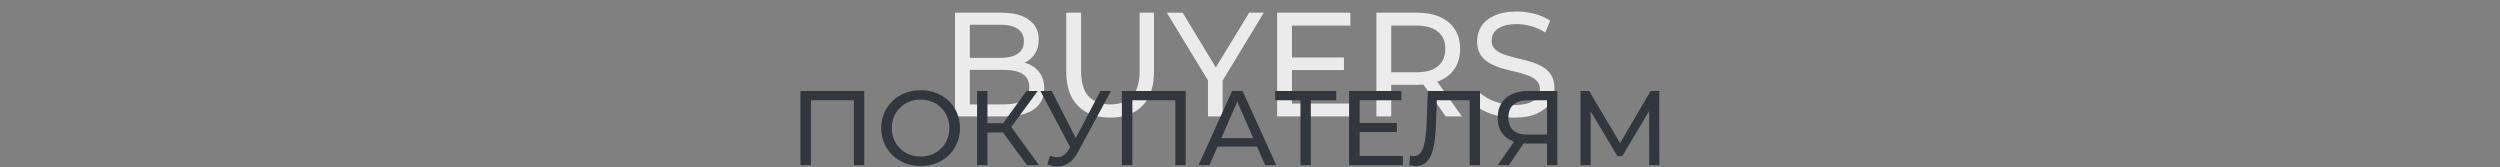
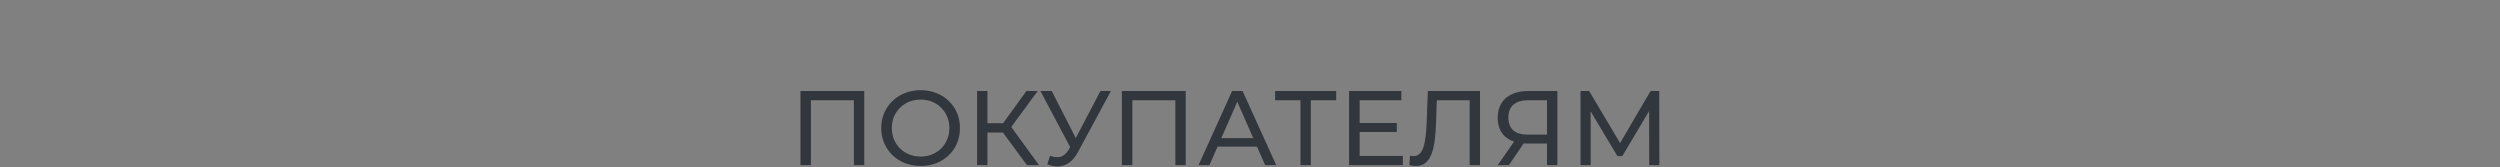
<svg xmlns="http://www.w3.org/2000/svg" width="1181" height="79" viewBox="0 0 1181 79" fill="none">
  <rect x="0" y="0" width="1181" height="79" fill="#808080" stroke="none" />
-   <path d="M451.151 55V6H473.131C478.777 6 483.117 7.143 486.151 9.43C489.184 11.67 490.701 14.75 490.701 18.67C490.701 21.33 490.094 23.57 488.881 25.39C487.714 27.21 486.127 28.61 484.121 29.59C482.114 30.57 479.944 31.06 477.611 31.06L478.871 28.96C481.671 28.96 484.144 29.45 486.291 30.43C488.437 31.41 490.141 32.857 491.401 34.77C492.661 36.637 493.291 38.97 493.291 41.77C493.291 45.97 491.704 49.237 488.531 51.57C485.404 53.857 480.737 55 474.531 55H451.151ZM458.151 49.33H474.251C478.124 49.33 481.087 48.677 483.141 47.37C485.194 46.063 486.221 44.01 486.221 41.21C486.221 38.363 485.194 36.287 483.141 34.98C481.087 33.673 478.124 33.02 474.251 33.02H457.521V27.35H472.501C476.047 27.35 478.801 26.697 480.761 25.39C482.721 24.083 483.701 22.123 483.701 19.51C483.701 16.897 482.721 14.937 480.761 13.63C478.801 12.323 476.047 11.67 472.501 11.67H458.151V49.33ZM524.429 55.56C517.989 55.56 512.926 53.717 509.239 50.03C505.553 46.343 503.709 40.953 503.709 33.86V6H510.709V33.58C510.709 39.04 511.899 43.03 514.279 45.55C516.706 48.07 520.113 49.33 524.499 49.33C528.933 49.33 532.339 48.07 534.719 45.55C537.146 43.03 538.359 39.04 538.359 33.58V6H545.149V33.86C545.149 40.953 543.306 46.343 539.619 50.03C535.979 53.717 530.916 55.56 524.429 55.56ZM570.647 55V36.24L572.257 40.58L551.187 6H558.677L576.387 35.19H572.327L590.107 6H597.037L576.037 40.58L577.577 36.24V55H570.647ZM609.689 27.14H634.889V33.09H609.689V27.14ZM610.319 48.91H638.879V55H603.319V6H637.899V12.09H610.319V48.91ZM650.213 55V6H669.323C673.617 6 677.28 6.677 680.313 8.03C683.347 9.383 685.68 11.343 687.313 13.91C688.947 16.477 689.763 19.533 689.763 23.08C689.763 26.627 688.947 29.683 687.313 32.25C685.68 34.77 683.347 36.707 680.313 38.06C677.28 39.413 673.617 40.09 669.323 40.09H654.063L657.213 36.87V55H650.213ZM682.973 55L670.513 37.22H678.003L690.603 55H682.973ZM657.213 37.57L654.063 34.14H669.113C673.593 34.14 676.977 33.183 679.263 31.27C681.597 29.31 682.763 26.58 682.763 23.08C682.763 19.58 681.597 16.873 679.263 14.96C676.977 13.047 673.593 12.09 669.113 12.09H654.063L657.213 8.59V37.57ZM715.353 55.56C711.619 55.56 708.049 55 704.643 53.88C701.236 52.713 698.553 51.22 696.593 49.4L699.183 43.94C701.049 45.573 703.429 46.927 706.323 48C709.216 49.073 712.226 49.61 715.353 49.61C718.199 49.61 720.509 49.283 722.283 48.63C724.056 47.977 725.363 47.09 726.203 45.97C727.043 44.803 727.463 43.497 727.463 42.05C727.463 40.37 726.903 39.017 725.783 37.99C724.709 36.963 723.286 36.147 721.513 35.54C719.786 34.887 717.873 34.327 715.773 33.86C713.673 33.393 711.549 32.857 709.403 32.25C707.303 31.597 705.366 30.78 703.593 29.8C701.866 28.82 700.466 27.513 699.393 25.88C698.319 24.2 697.783 22.053 697.783 19.44C697.783 16.92 698.436 14.61 699.743 12.51C701.096 10.363 703.149 8.66 705.903 7.4C708.703 6.093 712.249 5.44 716.543 5.44C719.389 5.44 722.213 5.813 725.013 6.56C727.813 7.307 730.239 8.38 732.293 9.78L729.983 15.38C727.883 13.98 725.666 12.977 723.333 12.37C720.999 11.717 718.736 11.39 716.543 11.39C713.789 11.39 711.526 11.74 709.753 12.44C707.979 13.14 706.673 14.073 705.833 15.24C705.039 16.407 704.643 17.713 704.643 19.16C704.643 20.887 705.179 22.263 706.253 23.29C707.373 24.317 708.796 25.133 710.523 25.74C712.296 26.347 714.233 26.907 716.333 27.42C718.433 27.887 720.533 28.423 722.633 29.03C724.779 29.637 726.716 30.43 728.443 31.41C730.216 32.39 731.639 33.697 732.713 35.33C733.786 36.963 734.323 39.063 734.323 41.63C734.323 44.103 733.646 46.413 732.293 48.56C730.939 50.66 728.839 52.363 725.993 53.67C723.193 54.93 719.646 55.56 715.353 55.56Z" fill="#EBEBEB" />
  <path d="M378.125 78V43H408.275V78H403.375V46.05L404.575 47.35H381.825L383.075 46.05V78H378.125ZM434.939 78.4C432.273 78.4 429.789 77.95 427.489 77.05C425.223 76.15 423.256 74.9 421.589 73.3C419.923 71.667 418.623 69.767 417.689 67.6C416.756 65.433 416.289 63.067 416.289 60.5C416.289 57.933 416.756 55.567 417.689 53.4C418.623 51.233 419.923 49.35 421.589 47.75C423.256 46.117 425.223 44.85 427.489 43.95C429.756 43.05 432.239 42.6 434.939 42.6C437.606 42.6 440.056 43.05 442.289 43.95C444.556 44.817 446.523 46.067 448.189 47.7C449.889 49.3 451.189 51.183 452.089 53.35C453.023 55.517 453.489 57.9 453.489 60.5C453.489 63.1 453.023 65.483 452.089 67.65C451.189 69.817 449.889 71.717 448.189 73.35C446.523 74.95 444.556 76.2 442.289 77.1C440.056 77.967 437.606 78.4 434.939 78.4ZM434.939 73.95C436.873 73.95 438.656 73.617 440.289 72.95C441.956 72.283 443.389 71.35 444.589 70.15C445.823 68.917 446.773 67.483 447.439 65.85C448.139 64.217 448.489 62.433 448.489 60.5C448.489 58.567 448.139 56.783 447.439 55.15C446.773 53.517 445.823 52.1 444.589 50.9C443.389 49.667 441.956 48.717 440.289 48.05C438.656 47.383 436.873 47.05 434.939 47.05C432.973 47.05 431.156 47.383 429.489 48.05C427.856 48.717 426.423 49.667 425.189 50.9C423.956 52.1 422.989 53.517 422.289 55.15C421.623 56.783 421.289 58.567 421.289 60.5C421.289 62.433 421.623 64.217 422.289 65.85C422.989 67.483 423.956 68.917 425.189 70.15C426.423 71.35 427.856 72.283 429.489 72.95C431.156 73.617 432.973 73.95 434.939 73.95ZM485.122 78L472.422 60.75L476.472 58.25L490.822 78H485.122ZM461.572 78V43H466.472V78H461.572ZM464.972 62.6V58.2H476.322V62.6H464.972ZM476.922 61.05L472.322 60.35L484.872 43H490.222L476.922 61.05ZM496.042 73.6C497.776 74.233 499.376 74.4 500.842 74.1C502.309 73.767 503.626 72.65 504.792 70.75L506.492 68.05L506.992 67.5L519.842 43H524.792L509.242 71.8C508.076 74 506.709 75.667 505.142 76.8C503.609 77.9 501.942 78.5 500.142 78.6C498.376 78.733 496.576 78.4 494.742 77.6L496.042 73.6ZM506.842 71.95L491.492 43H496.842L509.592 67.95L506.842 71.95ZM529.98 78V43H560.13V78H555.23V46.05L556.43 47.35H533.68L534.93 46.05V78H529.98ZM566.195 78L582.045 43H586.995L602.895 78H597.645L583.495 45.8H585.495L571.345 78H566.195ZM572.945 69.25L574.295 65.25H593.995L595.445 69.25H572.945ZM614.328 78V46.05L615.578 47.35H602.378V43H631.228V47.35H618.028L619.228 46.05V78H614.328ZM641.854 58.1H659.854V62.35H641.854V58.1ZM642.304 73.65H662.704V78H637.304V43H662.004V47.35H642.304V73.65ZM668.906 78.4C668.406 78.4 667.906 78.367 667.406 78.3C666.906 78.233 666.356 78.133 665.756 78L666.106 73.55C666.64 73.683 667.173 73.75 667.706 73.75C669.173 73.75 670.34 73.167 671.206 72C672.073 70.833 672.706 69.067 673.106 66.7C673.54 64.333 673.823 61.35 673.956 57.75L674.506 43H699.156V78H694.256V46.05L695.456 47.35H677.706L678.806 46L678.406 57.6C678.306 61.067 678.073 64.1 677.706 66.7C677.34 69.3 676.79 71.467 676.056 73.2C675.323 74.933 674.373 76.233 673.206 77.1C672.073 77.967 670.64 78.4 668.906 78.4ZM730.808 78V66.6L732.108 67.8H721.158C718.325 67.8 715.875 67.317 713.808 66.35C711.775 65.383 710.208 64 709.108 62.2C708.042 60.367 707.508 58.167 707.508 55.6C707.508 52.933 708.092 50.667 709.258 48.8C710.425 46.9 712.075 45.467 714.208 44.5C716.342 43.5 718.825 43 721.658 43H735.708V78H730.808ZM707.508 78L716.158 65.6H721.258L712.808 78H707.508ZM730.808 65V45.9L732.108 47.35H721.858C718.858 47.35 716.558 48.05 714.958 49.45C713.358 50.817 712.558 52.85 712.558 55.55C712.558 58.117 713.308 60.1 714.808 61.5C716.342 62.9 718.592 63.6 721.558 63.6H732.108L730.808 65ZM746.631 78V43H750.731L766.431 69.45H764.231L779.731 43H783.831L783.881 78H779.081L779.031 50.55H780.181L766.381 73.75H764.081L750.181 50.55H751.431V78H746.631Z" fill="#32373E" />
</svg>